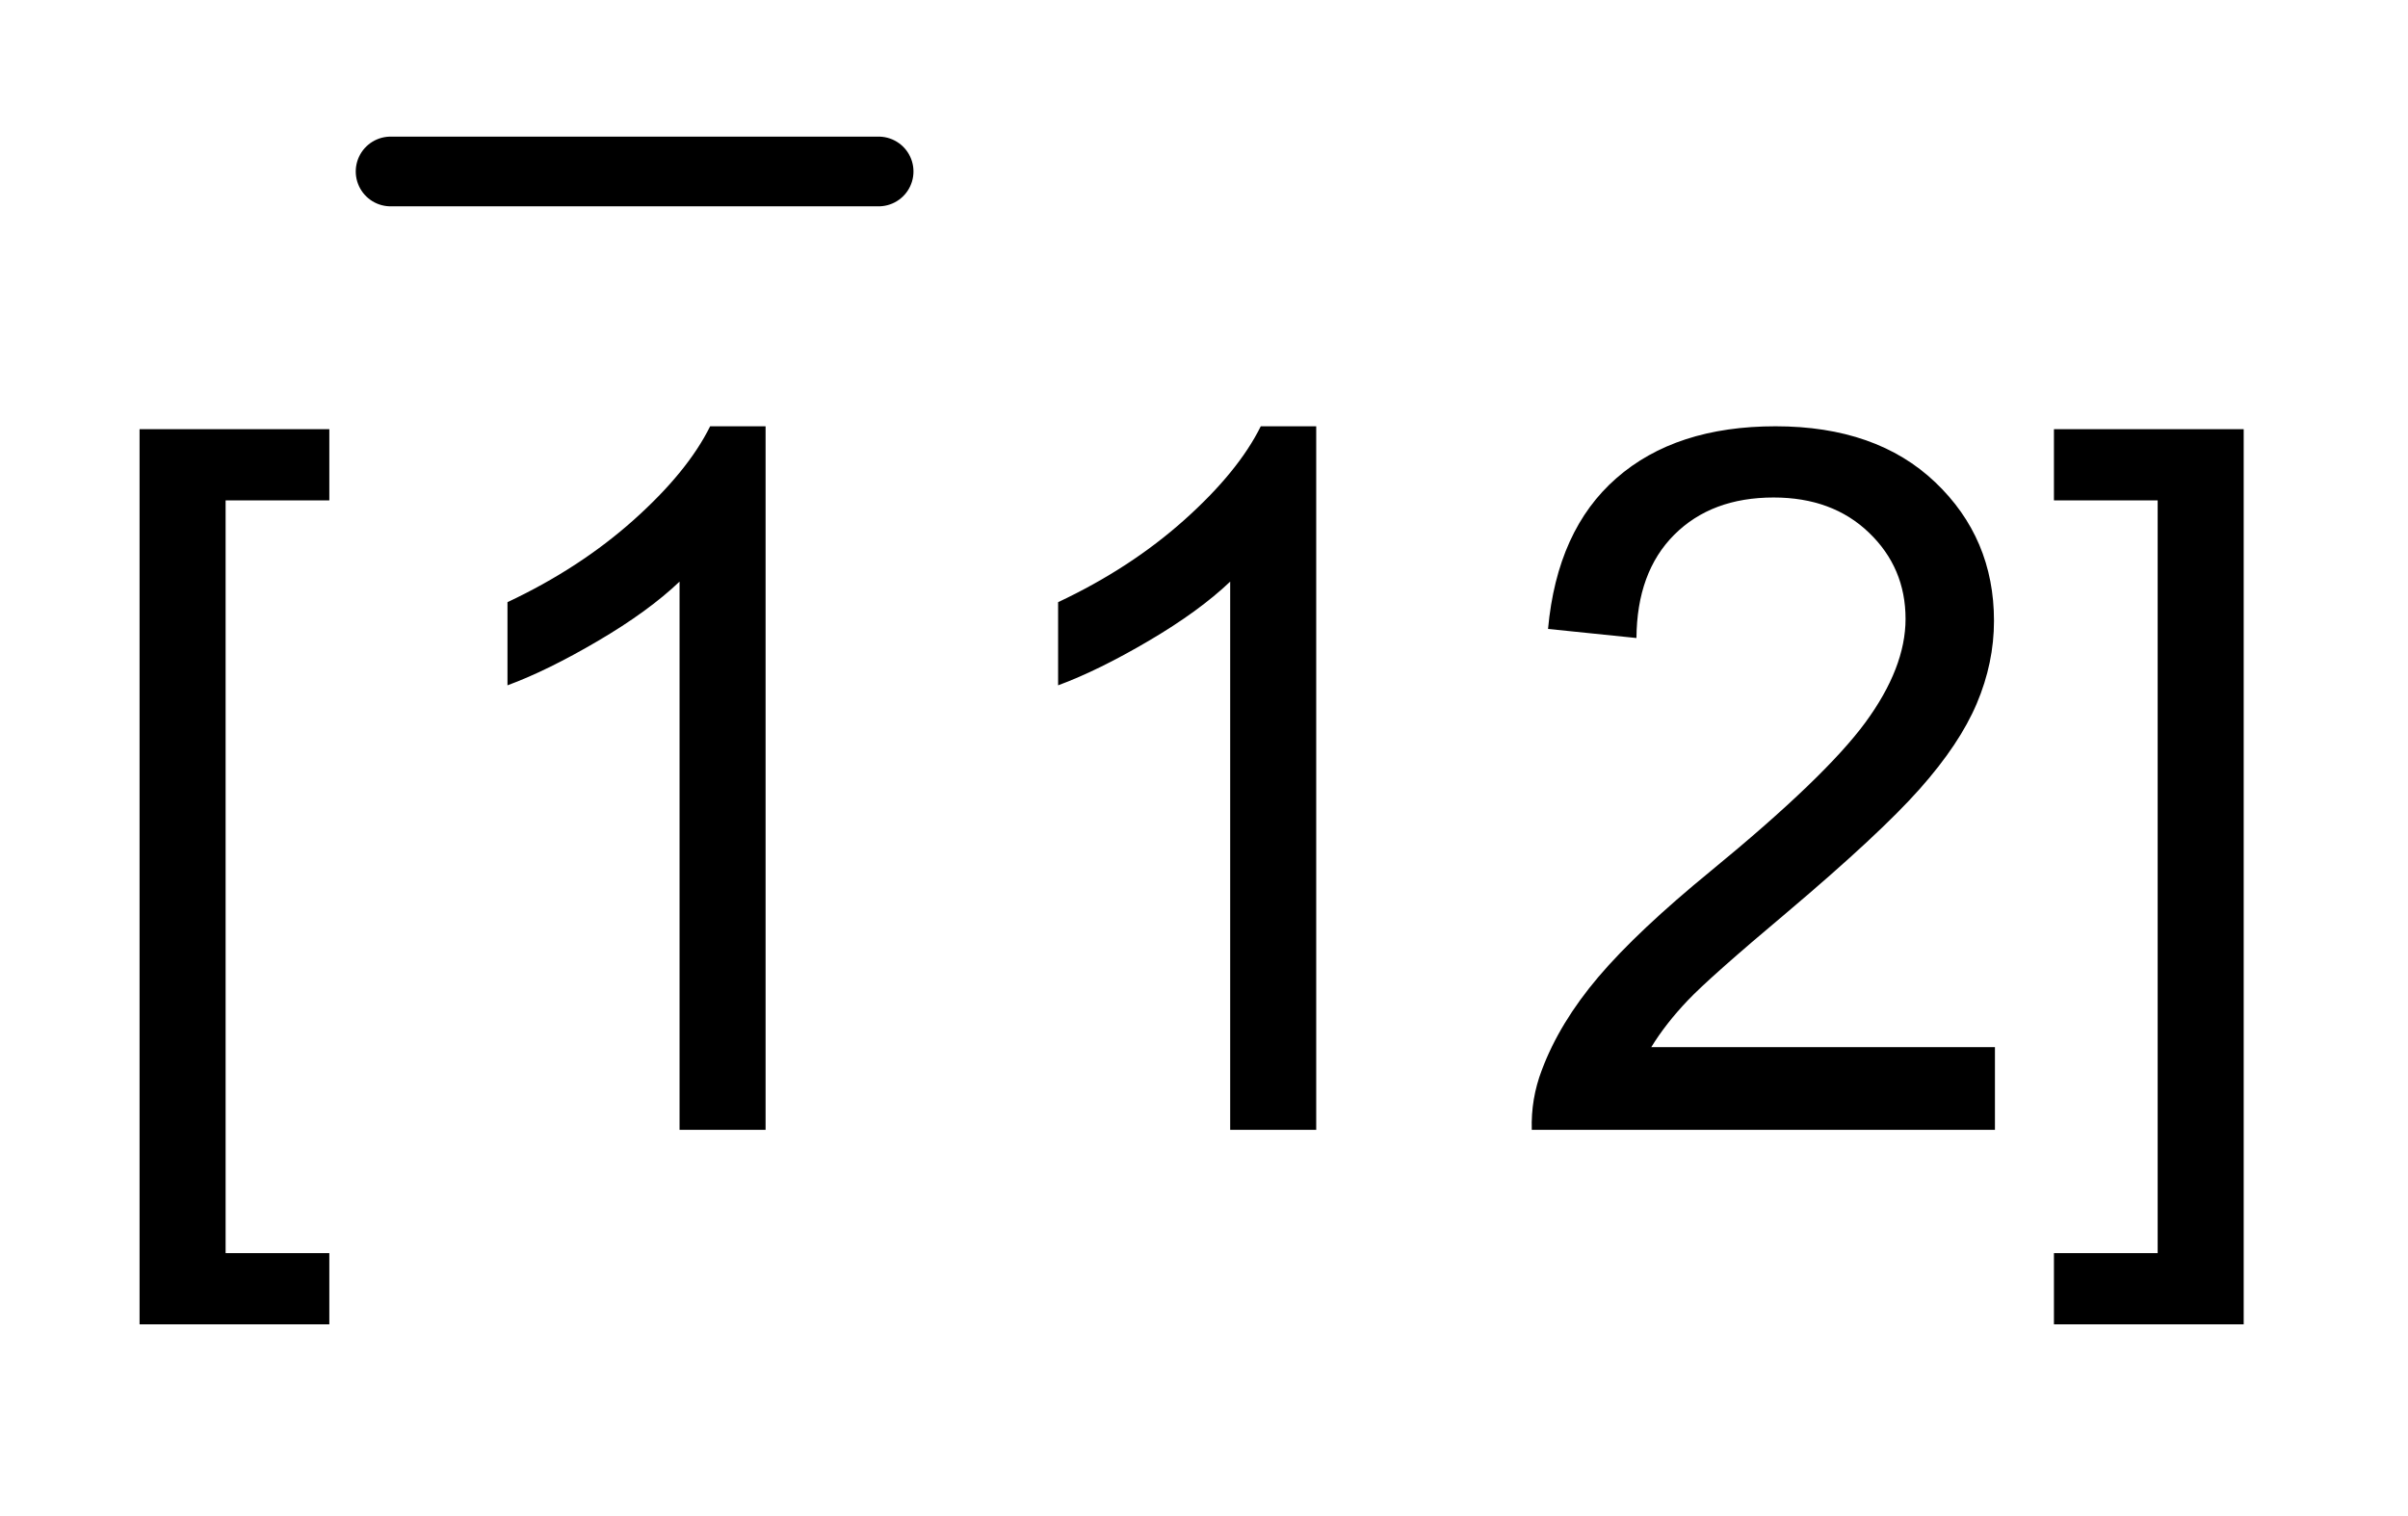
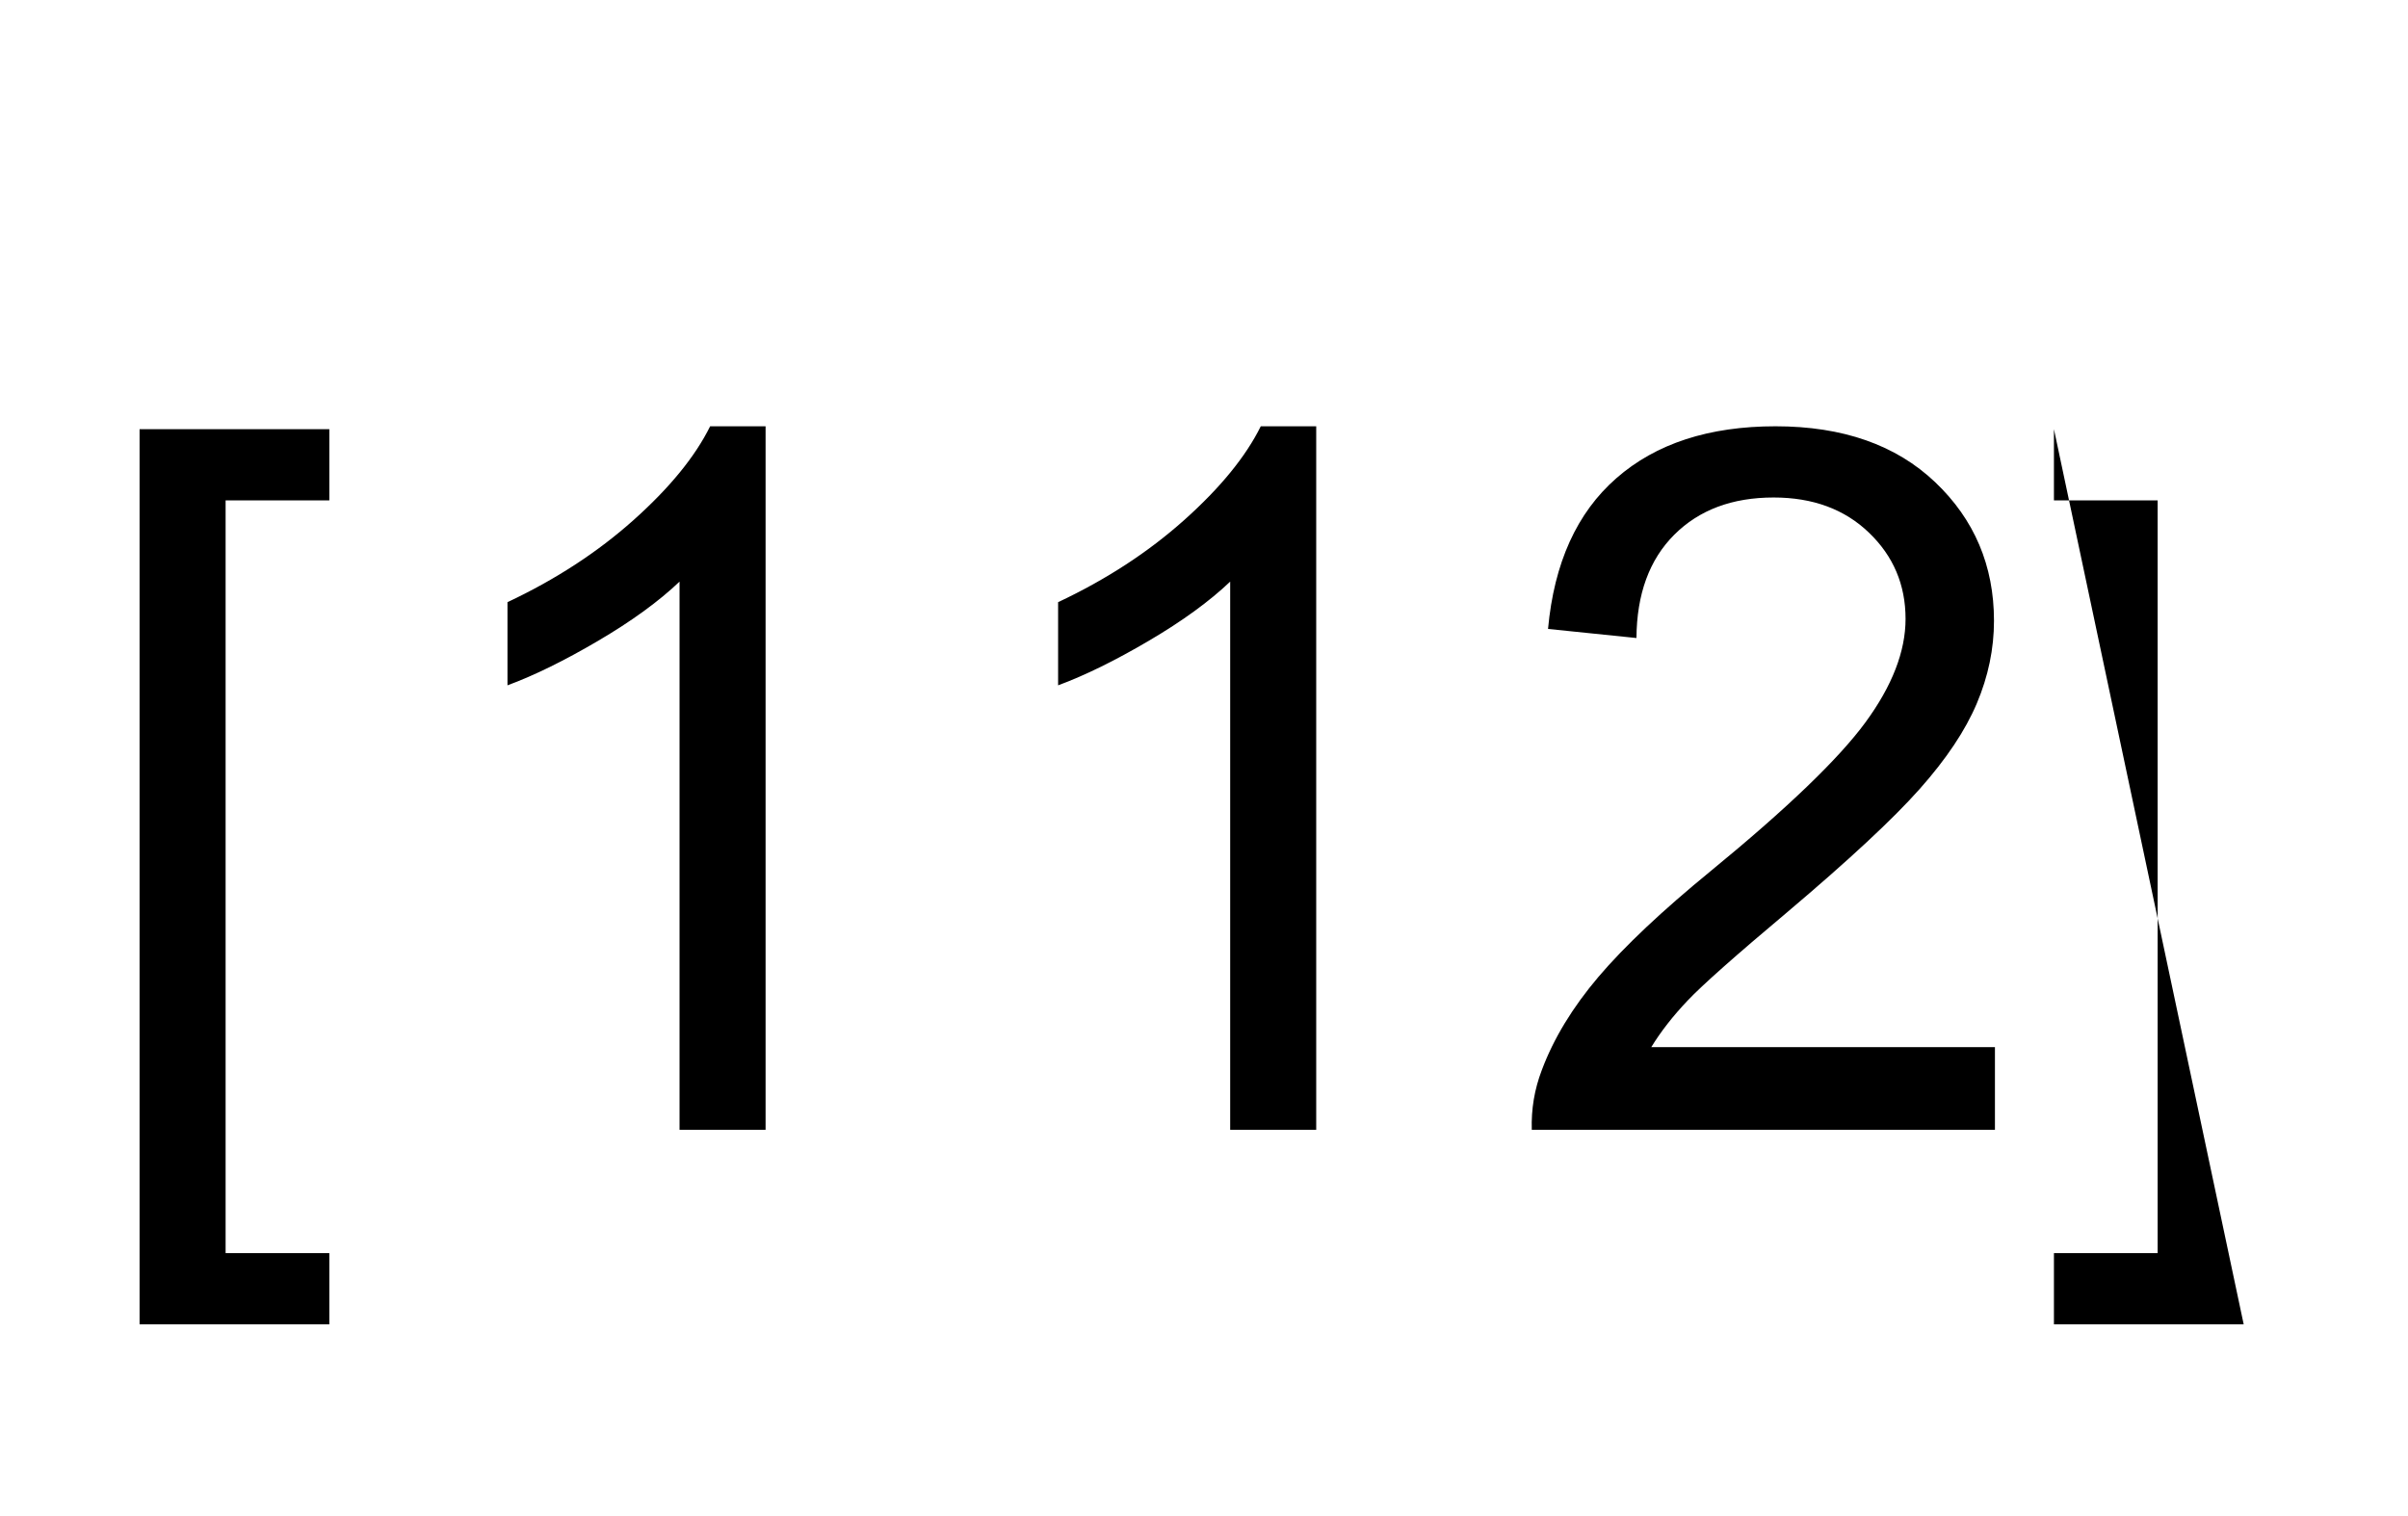
<svg xmlns="http://www.w3.org/2000/svg" stroke-dasharray="none" shape-rendering="auto" font-family="'Dialog'" text-rendering="auto" width="27" fill-opacity="1" color-interpolation="auto" color-rendering="auto" preserveAspectRatio="xMidYMid meet" font-size="12px" viewBox="0 0 27 17" fill="black" stroke="black" image-rendering="auto" stroke-miterlimit="10" stroke-linecap="square" stroke-linejoin="miter" font-style="normal" stroke-width="1" height="17" stroke-dashoffset="0" font-weight="normal" stroke-opacity="1">
  <defs id="genericDefs" />
  <g>
    <defs id="defs1">
      <clipPath clipPathUnits="userSpaceOnUse" id="clipPath1">
        <path d="M1.034 1.911 L18.057 1.911 L18.057 12.409 L1.034 12.409 L1.034 1.911 Z" />
      </clipPath>
      <clipPath clipPathUnits="userSpaceOnUse" id="clipPath2">
        <path d="M33.152 61.051 L33.152 396.464 L578.739 396.464 L578.739 61.051 Z" />
      </clipPath>
    </defs>
    <g stroke-width="16" transform="scale(1.576,1.576) translate(-1.034,-1.911) matrix(0.031,0,0,0.031,0,0)" stroke-linejoin="round" stroke-linecap="round">
-       <line y2="101" fill="none" x1="123" clip-path="url(#clipPath2)" x2="235" y1="101" />
-     </g>
+       </g>
    <g transform="matrix(0.049,0,0,0.049,-1.63,-3.011)">
-       <path d="M65.203 364.516 L65.203 159.656 L108.625 159.656 L108.625 175.953 L84.891 175.953 L84.891 348.219 L108.625 348.219 L108.625 364.516 L65.203 364.516 ZM208.453 320 L188.766 320 L188.766 194.547 Q181.656 201.328 170.109 208.109 Q158.578 214.891 149.391 218.281 L149.391 199.25 Q165.906 191.484 178.266 180.438 Q190.625 169.391 195.766 159 L208.453 159 L208.453 320 ZM334.453 320 L314.766 320 L314.766 194.547 Q307.656 201.328 296.109 208.109 Q284.578 214.891 275.391 218.281 L275.391 199.25 Q291.906 191.484 304.266 180.438 Q316.625 169.391 321.766 159 L334.453 159 L334.453 320 ZM489.766 301.078 L489.766 320 L383.781 320 Q383.562 312.891 386.078 306.328 Q390.125 295.5 399.031 285 Q407.953 274.5 424.797 260.719 Q450.938 239.281 460.125 226.766 Q469.312 214.234 469.312 203.078 Q469.312 191.375 460.938 183.344 Q452.578 175.297 439.125 175.297 Q424.906 175.297 416.375 183.828 Q407.844 192.359 407.734 207.453 L387.5 205.375 Q389.578 182.734 403.141 170.875 Q416.703 159 439.562 159 Q462.641 159 476.094 171.797 Q489.547 184.594 489.547 203.516 Q489.547 213.141 485.609 222.438 Q481.672 231.734 472.531 242.016 Q463.406 252.297 442.188 270.234 Q424.469 285.109 419.438 290.422 Q414.406 295.719 411.125 301.078 L489.766 301.078 ZM546.688 364.516 L503.266 364.516 L503.266 348.219 L527 348.219 L527 175.953 L503.266 175.953 L503.266 159.656 L546.688 159.656 L546.688 364.516 Z" stroke="none" clip-path="url(#clipPath2)" />
+       <path d="M65.203 364.516 L65.203 159.656 L108.625 159.656 L108.625 175.953 L84.891 175.953 L84.891 348.219 L108.625 348.219 L108.625 364.516 L65.203 364.516 ZM208.453 320 L188.766 320 L188.766 194.547 Q181.656 201.328 170.109 208.109 Q158.578 214.891 149.391 218.281 L149.391 199.25 Q165.906 191.484 178.266 180.438 Q190.625 169.391 195.766 159 L208.453 159 L208.453 320 ZM334.453 320 L314.766 320 L314.766 194.547 Q307.656 201.328 296.109 208.109 Q284.578 214.891 275.391 218.281 L275.391 199.25 Q291.906 191.484 304.266 180.438 Q316.625 169.391 321.766 159 L334.453 159 L334.453 320 ZM489.766 301.078 L489.766 320 L383.781 320 Q383.562 312.891 386.078 306.328 Q390.125 295.5 399.031 285 Q407.953 274.5 424.797 260.719 Q450.938 239.281 460.125 226.766 Q469.312 214.234 469.312 203.078 Q469.312 191.375 460.938 183.344 Q452.578 175.297 439.125 175.297 Q424.906 175.297 416.375 183.828 Q407.844 192.359 407.734 207.453 L387.5 205.375 Q389.578 182.734 403.141 170.875 Q416.703 159 439.562 159 Q462.641 159 476.094 171.797 Q489.547 184.594 489.547 203.516 Q489.547 213.141 485.609 222.438 Q481.672 231.734 472.531 242.016 Q463.406 252.297 442.188 270.234 Q424.469 285.109 419.438 290.422 Q414.406 295.719 411.125 301.078 L489.766 301.078 ZM546.688 364.516 L503.266 364.516 L503.266 348.219 L527 348.219 L527 175.953 L503.266 175.953 L503.266 159.656 L546.688 364.516 Z" stroke="none" clip-path="url(#clipPath2)" />
    </g>
  </g>
</svg>